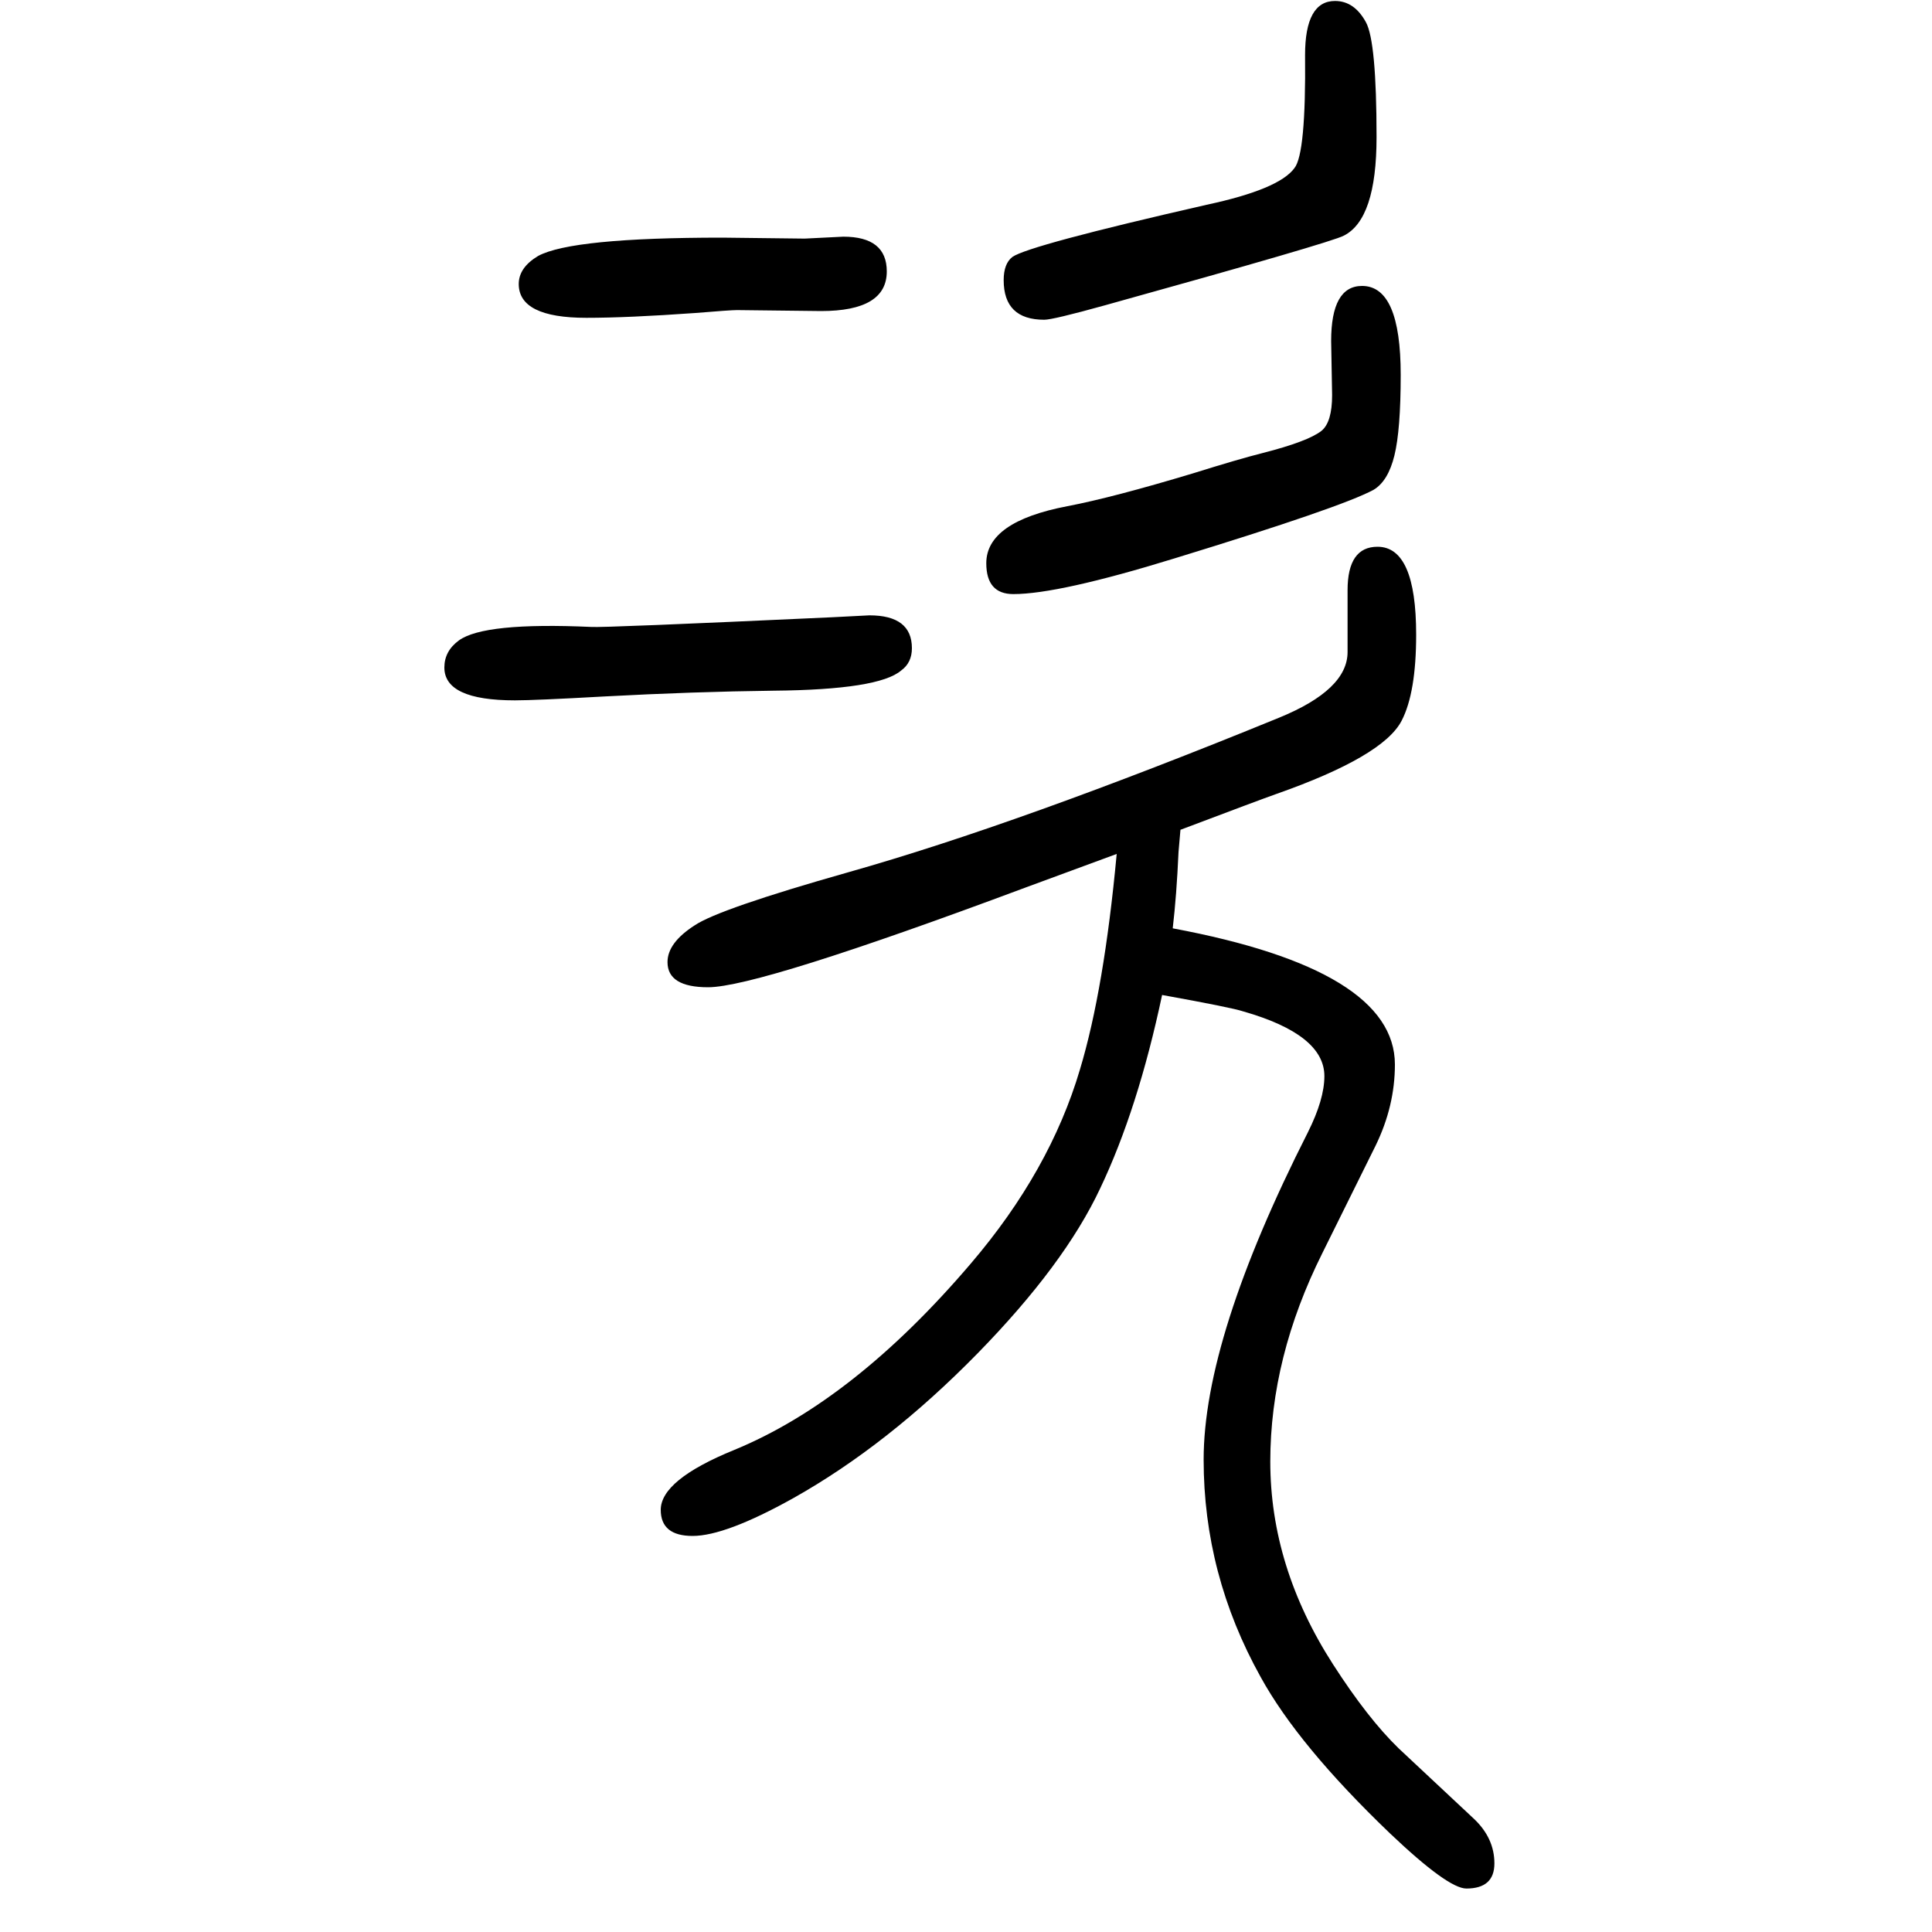
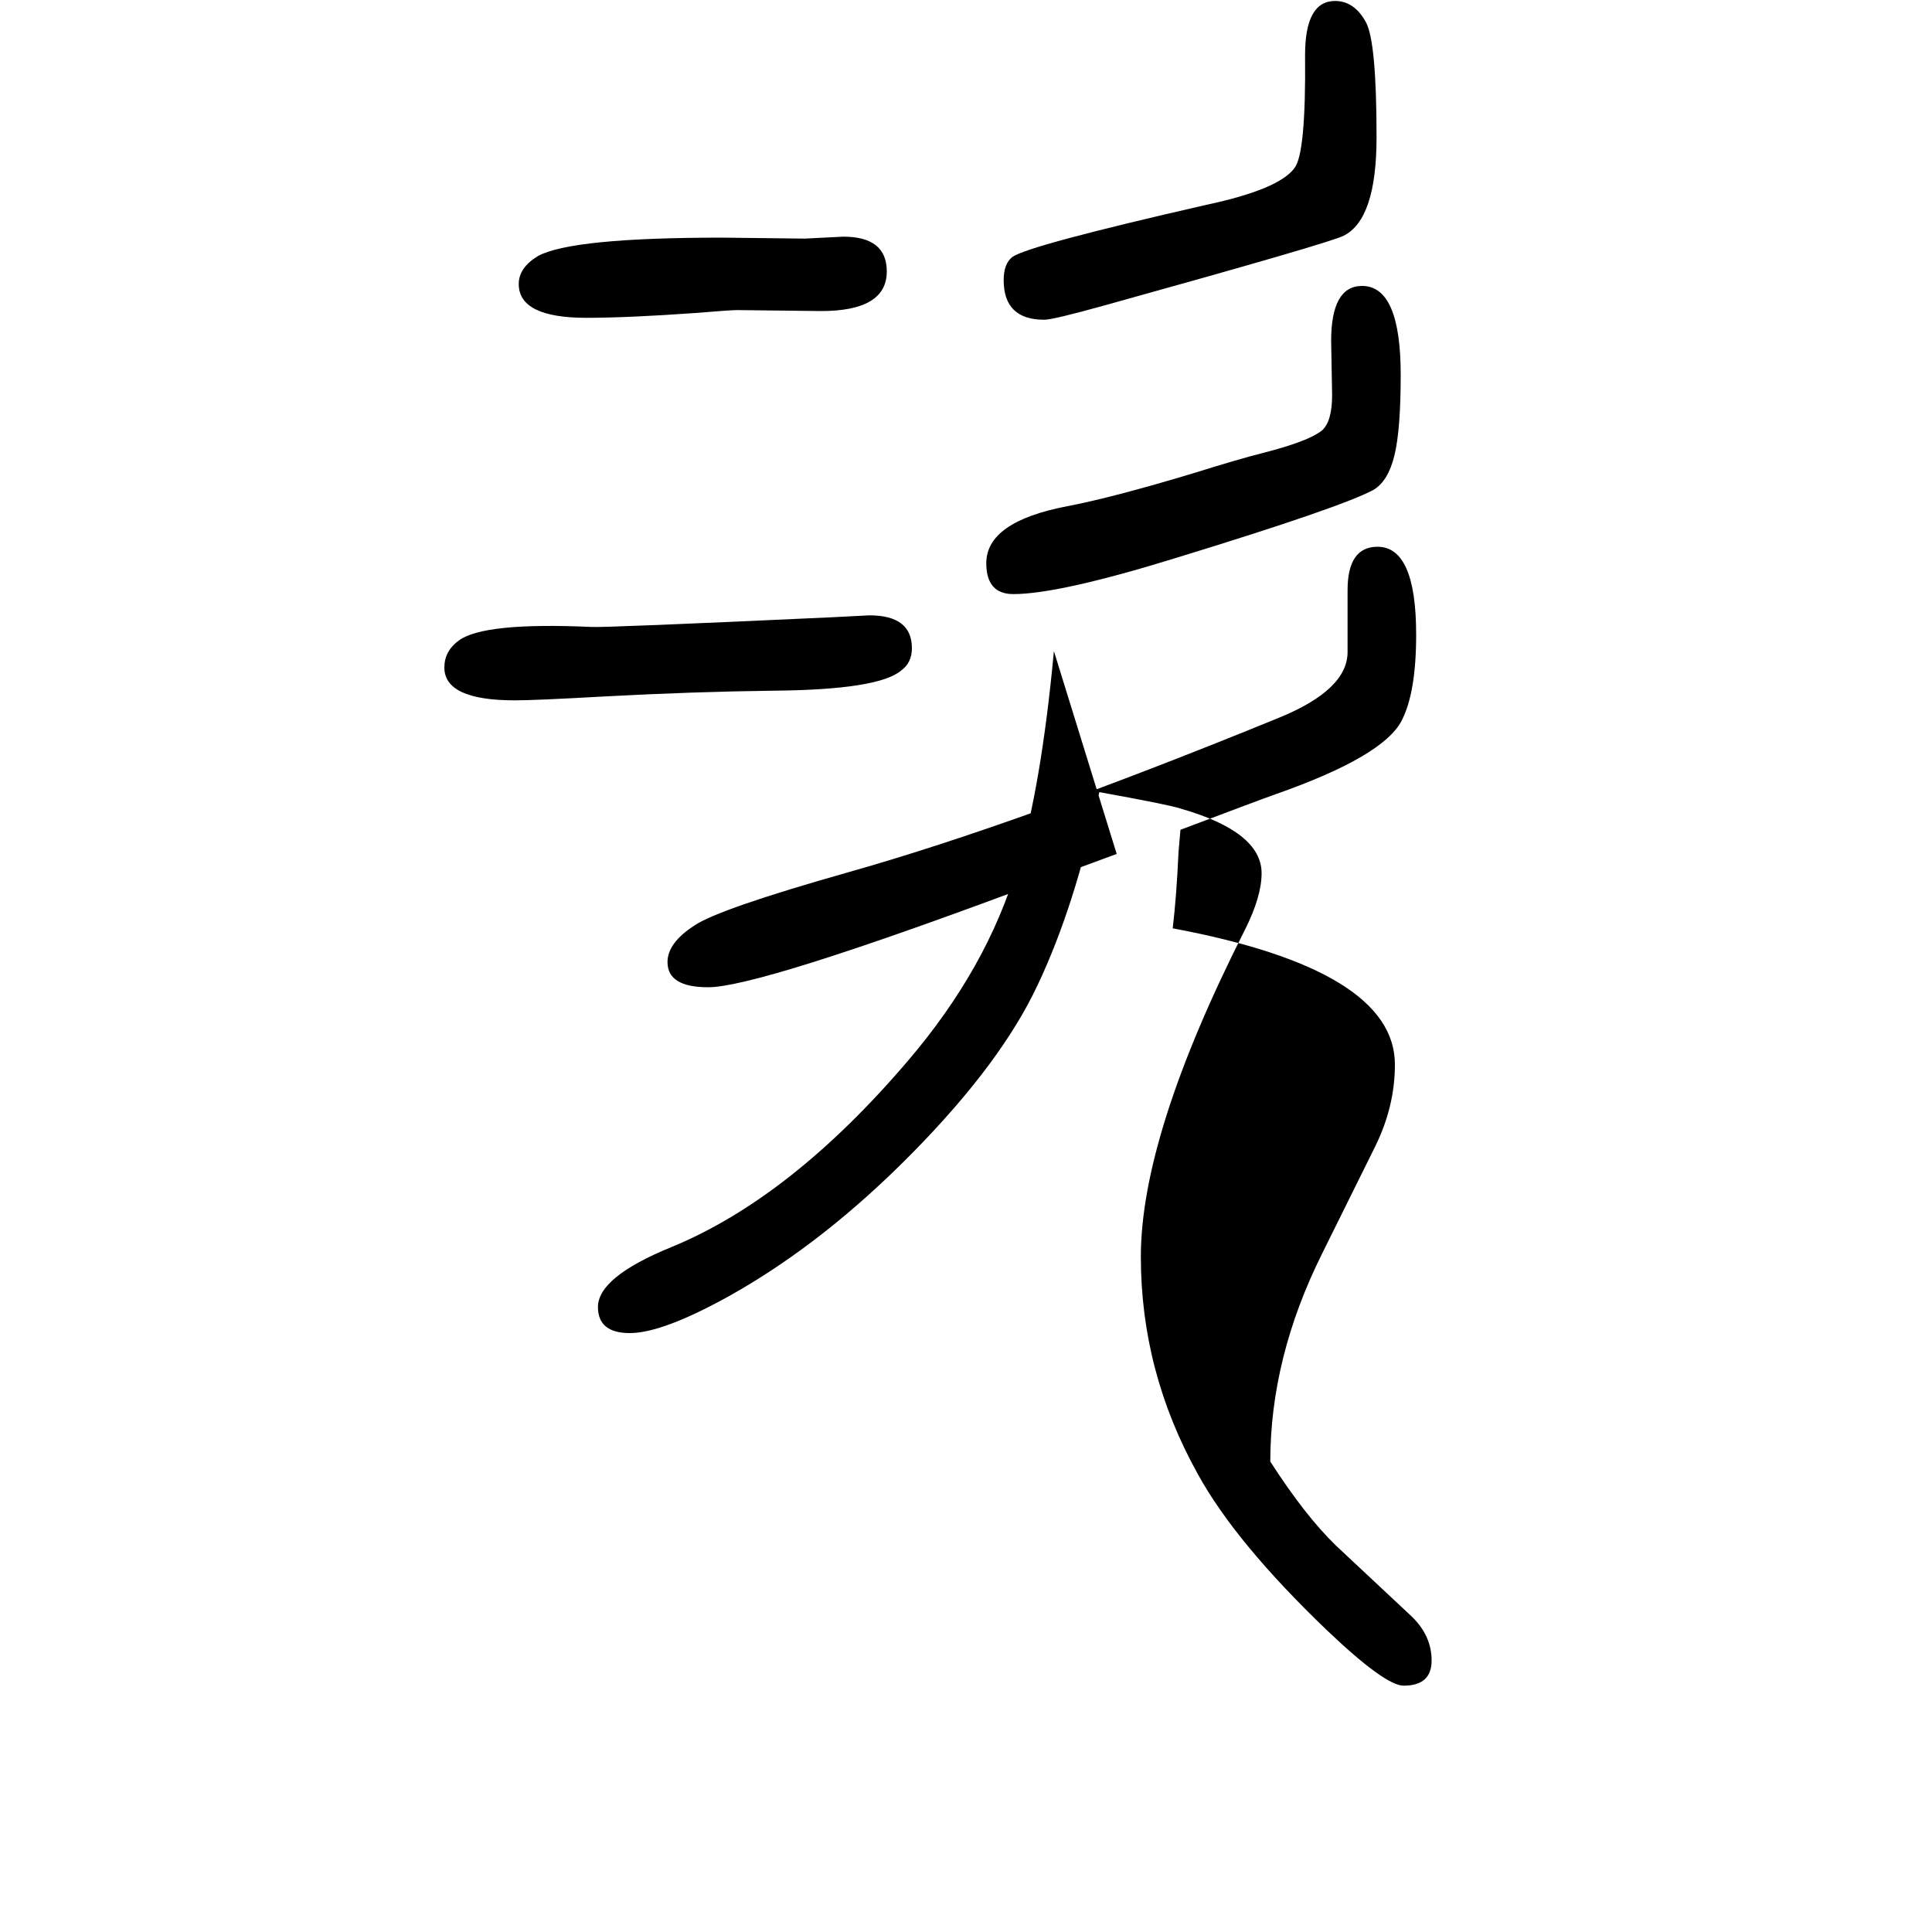
<svg xmlns="http://www.w3.org/2000/svg" height="100" width="100" version="1.1">
-   <path d="M1156 766l-95 -35q-276 -103 -328 -103q-42 0 -42 26q0 20 28 38q25 17 159 55q177 50 446 160q71 29 71 68v64q0 45 31 45q40 0 40 -91q0 -60 -15 -89q-19 -37 -130 -76q-17 -6 -99 -37l-2 -23q-2 -45 -6 -79q230 -43 230 -141q0 -43 -20 -84l-55 -111 q-54 -108 -54 -216q0 -109 65 -210q36 -56 68 -87l78 -73q21 -20 21 -46t-29 -26q-19 0 -79 57q-95 91 -134 162q-59 106 -59 225q0 126 108 339q17 34 17 58q0 43 -84 67q-12 4 -84 17q-25 -118 -64 -200q-37 -79 -127 -171q-93 -95 -191 -150q-70 -39 -104 -39 q-33 0 -33 27q0 31 76 62q124 51 245 193q82 96 113 201q25 83 38 223zM900 1013q44 0 44 -34q0 -15 -11 -23q-23 -20 -132 -21q-83 -1 -176 -6q-71 -4 -92 -4q-73 0 -73 34q0 17 15 28q26 19 137 14q11 -1 249 10zM748 1404l85 -1l40 2q45 0 45 -36q0 -41 -68 -41l-87 1 q-7 0 -43 -3q-70 -5 -113 -5q-70 0 -70 35q0 17 20 29q35 19 191 19zM1382 1649q20 0 32 -22q11 -20 11 -119q0 -85 -34 -102q-13 -7 -247 -72q-54 -15 -63 -15q-42 0 -42 41q0 17 9 24q17 12 201 54q75 16 91 38q12 15 11 117q0 56 31 56zM1410 1354q40 0 40 -92 q0 -57 -6.5 -83.5t-21.5 -35.5q-33 -18 -206 -71q-120 -37 -167 -37q-28 0 -28 32q0 43 84 59q47 9 130 34q48 15 72 21q47 12 61 23q11 9 11 37l-1 56q0 57 32 57z" style="" transform="scale(0.05 -0.05) translate(0 -1650)" />
+   <path d="M1156 766l-95 -35q-276 -103 -328 -103q-42 0 -42 26q0 20 28 38q25 17 159 55q177 50 446 160q71 29 71 68v64q0 45 31 45q40 0 40 -91q0 -60 -15 -89q-19 -37 -130 -76q-17 -6 -99 -37l-2 -23q-2 -45 -6 -79q230 -43 230 -141q0 -43 -20 -84l-55 -111 q-54 -108 -54 -216q36 -56 68 -87l78 -73q21 -20 21 -46t-29 -26q-19 0 -79 57q-95 91 -134 162q-59 106 -59 225q0 126 108 339q17 34 17 58q0 43 -84 67q-12 4 -84 17q-25 -118 -64 -200q-37 -79 -127 -171q-93 -95 -191 -150q-70 -39 -104 -39 q-33 0 -33 27q0 31 76 62q124 51 245 193q82 96 113 201q25 83 38 223zM900 1013q44 0 44 -34q0 -15 -11 -23q-23 -20 -132 -21q-83 -1 -176 -6q-71 -4 -92 -4q-73 0 -73 34q0 17 15 28q26 19 137 14q11 -1 249 10zM748 1404l85 -1l40 2q45 0 45 -36q0 -41 -68 -41l-87 1 q-7 0 -43 -3q-70 -5 -113 -5q-70 0 -70 35q0 17 20 29q35 19 191 19zM1382 1649q20 0 32 -22q11 -20 11 -119q0 -85 -34 -102q-13 -7 -247 -72q-54 -15 -63 -15q-42 0 -42 41q0 17 9 24q17 12 201 54q75 16 91 38q12 15 11 117q0 56 31 56zM1410 1354q40 0 40 -92 q0 -57 -6.5 -83.5t-21.5 -35.5q-33 -18 -206 -71q-120 -37 -167 -37q-28 0 -28 32q0 43 84 59q47 9 130 34q48 15 72 21q47 12 61 23q11 9 11 37l-1 56q0 57 32 57z" style="" transform="scale(0.05 -0.05) translate(0 -1650)" />
</svg>